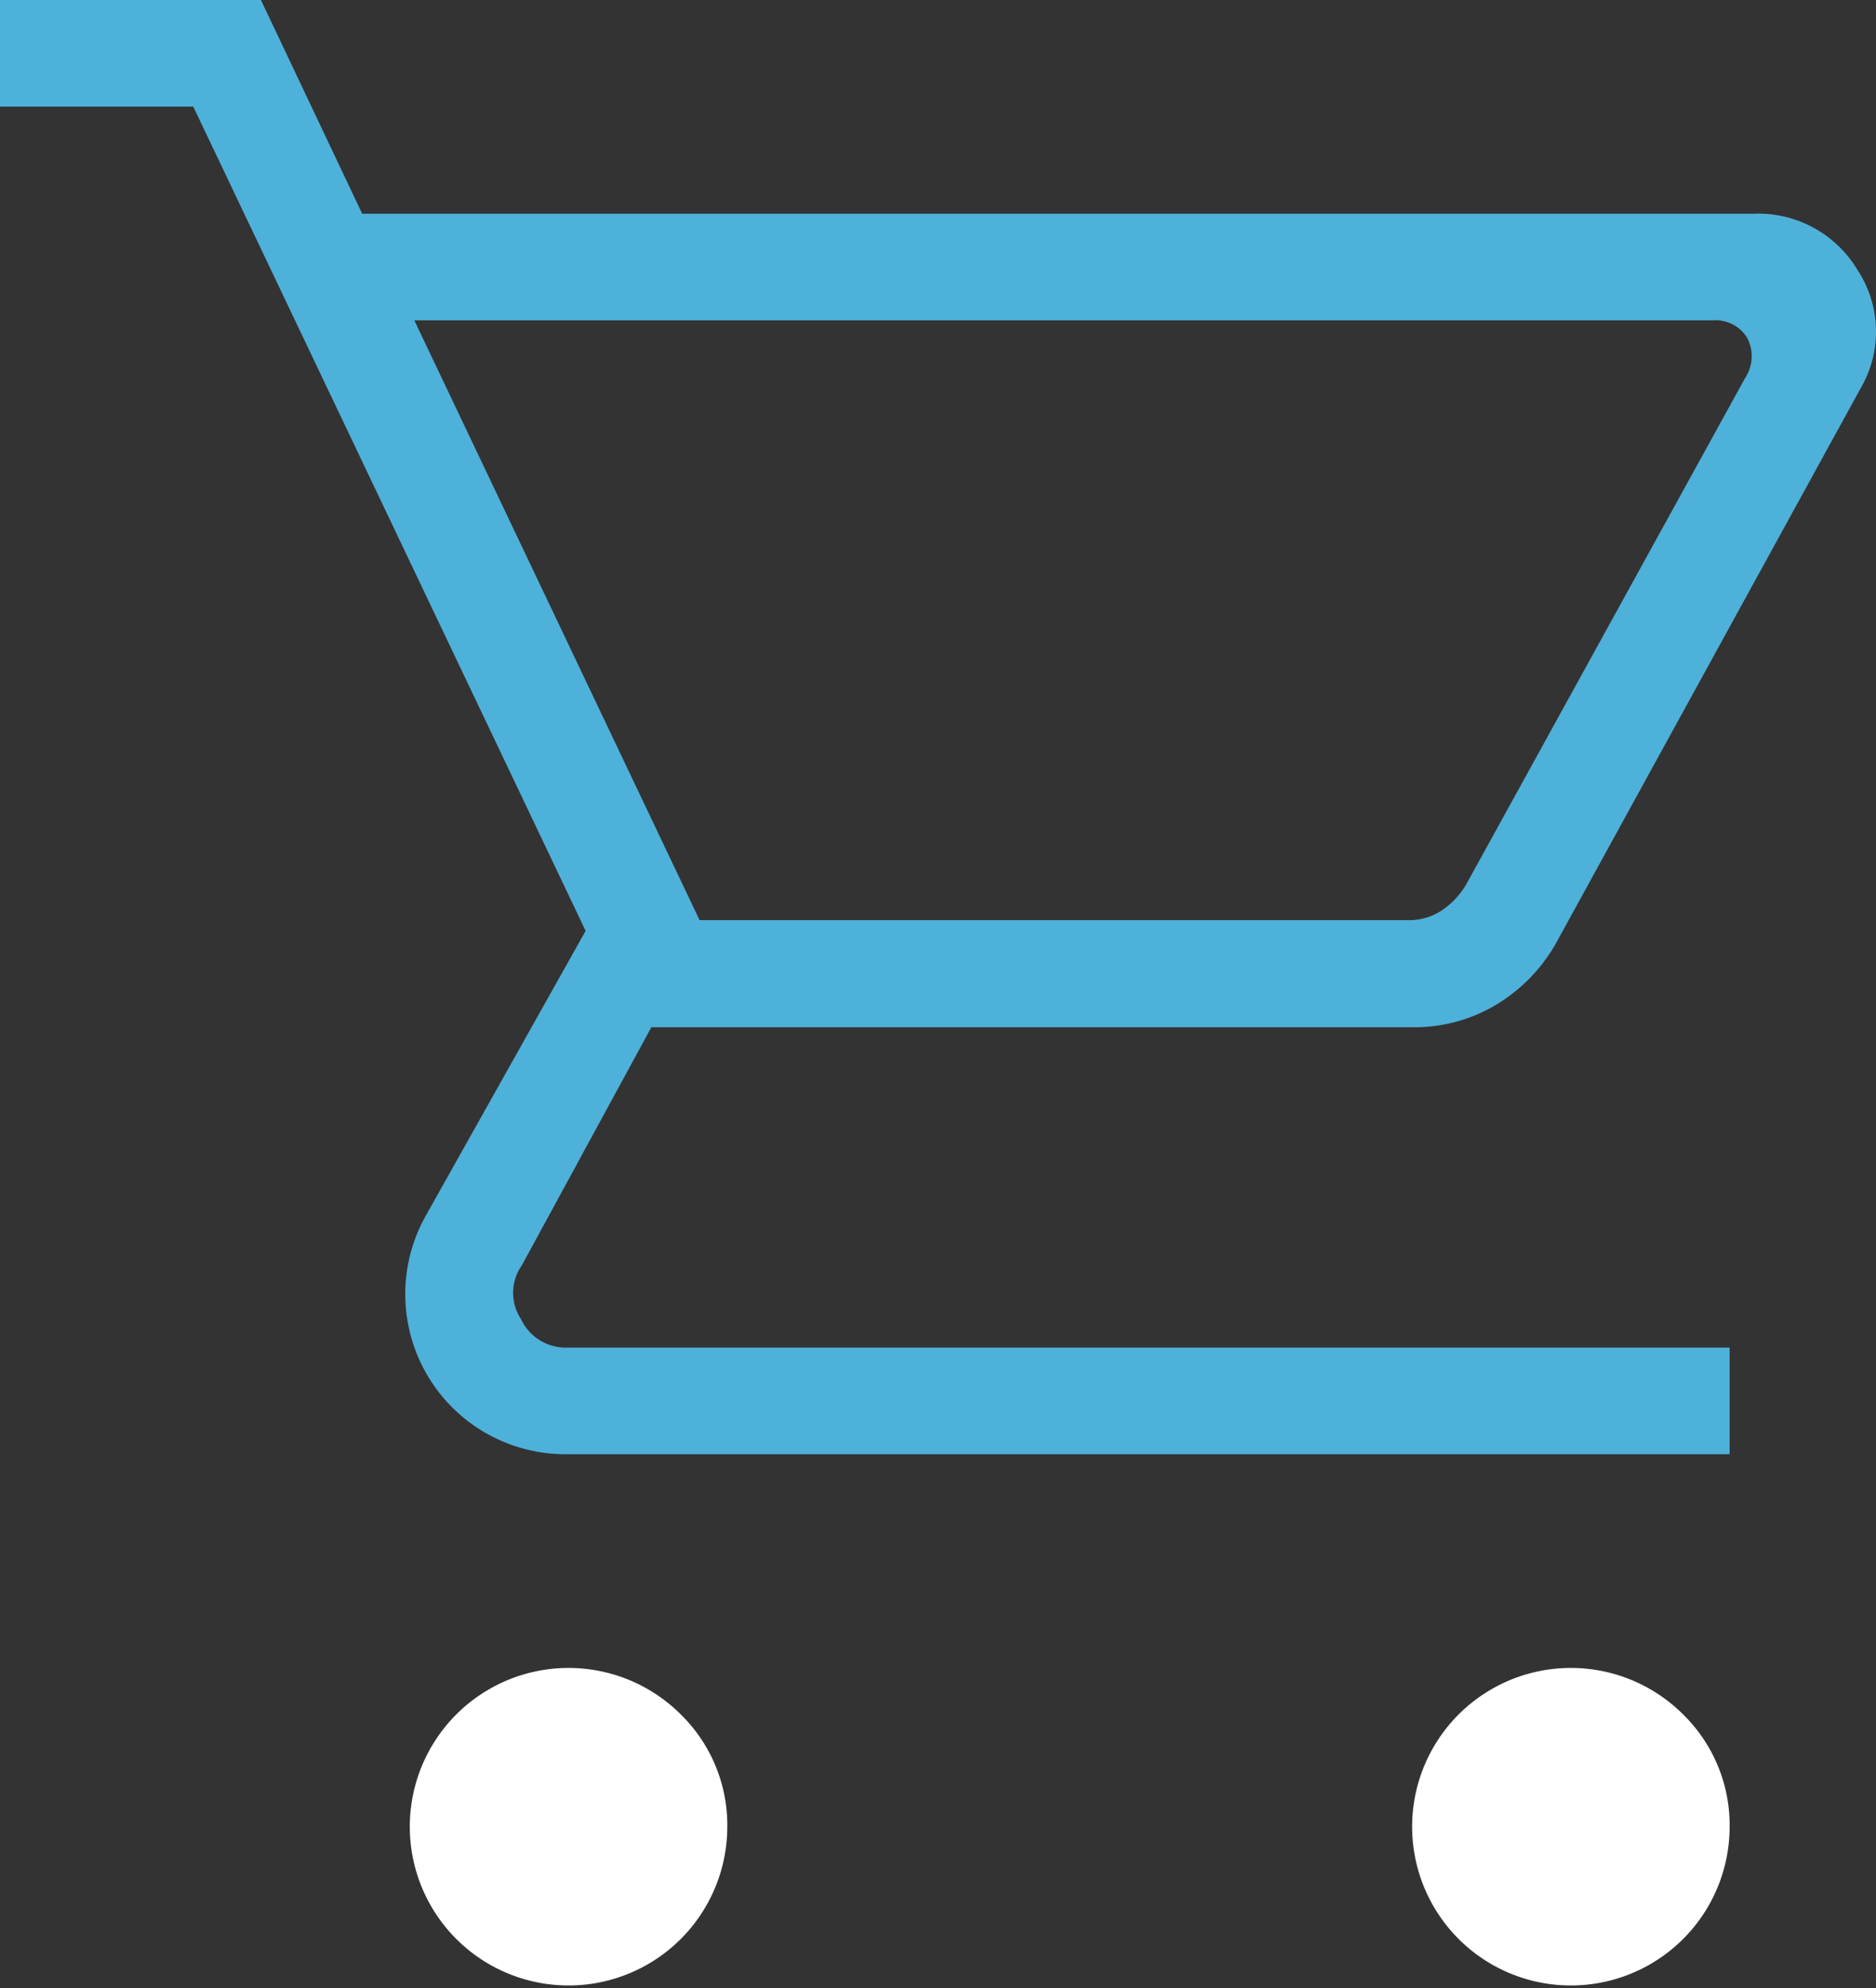
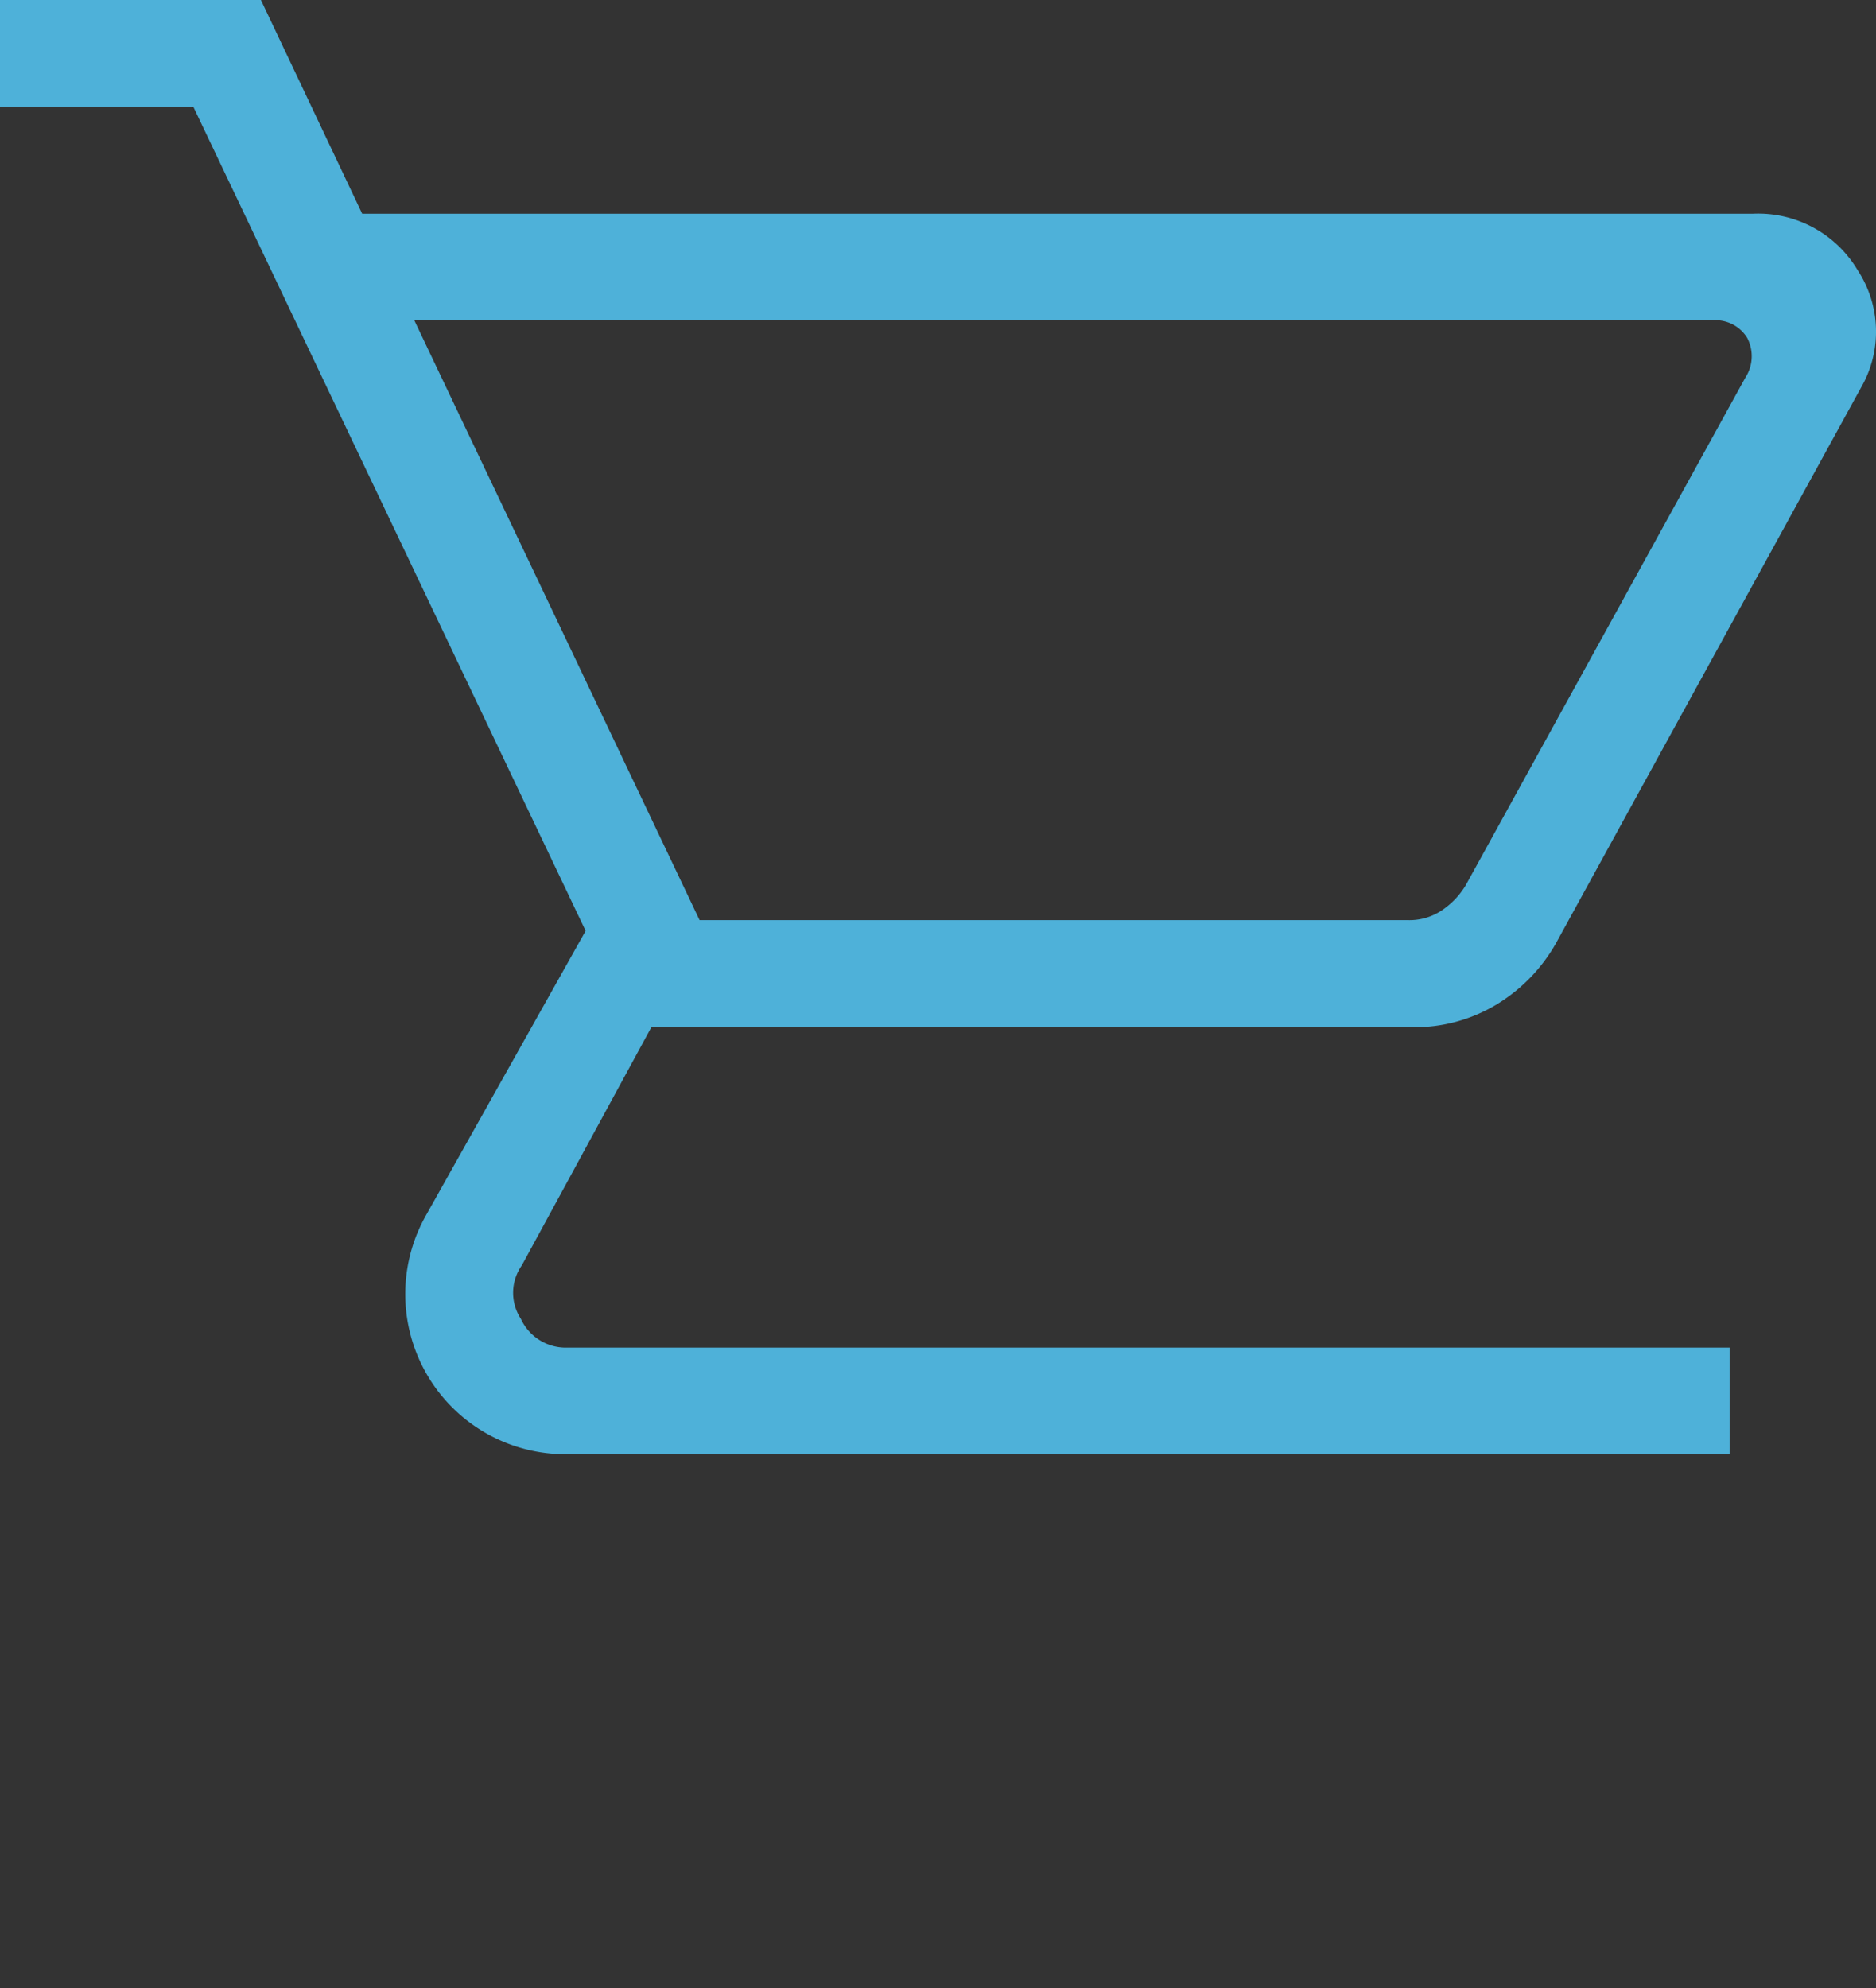
<svg xmlns="http://www.w3.org/2000/svg" width="38.537" height="40.84" viewBox="0 0 38.537 40.84">
  <rect x="0" y="0" width="38.537" height="40.84" fill="#333333" stroke="none" />
  <g id="Group_1875" data-name="Group 1875" transform="translate(-1152.389 -2310.074)">
    <path id="Path_492" data-name="Path 492" d="M192.769,21.174h15.67a3.262,3.262,0,0,0,1.68-.46,3.46,3.46,0,0,0,1.23-1.26l6.27-11.42a2.3,2.3,0,0,0-.07-2.41,2.377,2.377,0,0,0-2.15-1.16h-28.57l-2.08-4.39h-5.36v2.19h3.97l8.06,16.93-3.3,5.88a3.289,3.289,0,0,0,2.92,4.87h23.88v-2.19h-23.88a1.016,1.016,0,0,1-.95-.59.978.978,0,0,1,.02-1.1ZM187.9,6.654h26.66a.765.765,0,0,1,.72.36.81.81,0,0,1-.04.82l-5.74,10.42a1.622,1.622,0,0,1-.51.53,1.191,1.191,0,0,1-.67.19h-14.56Z" transform="translate(973 2310)" fill="#4eb1d9" />
-     <path id="Path_493" data-name="Path 493" d="M214.919,37.624a3.261,3.261,0,1,1-.96-2.34,3.184,3.184,0,0,1,.96,2.34" transform="translate(973 2310)" fill="#fff" />
-     <path id="Path_494" data-name="Path 494" d="M194.329,37.624a3.261,3.261,0,1,1-.96-2.34,3.184,3.184,0,0,1,.96,2.34" transform="translate(973 2310)" fill="#fff" />
  </g>
</svg>